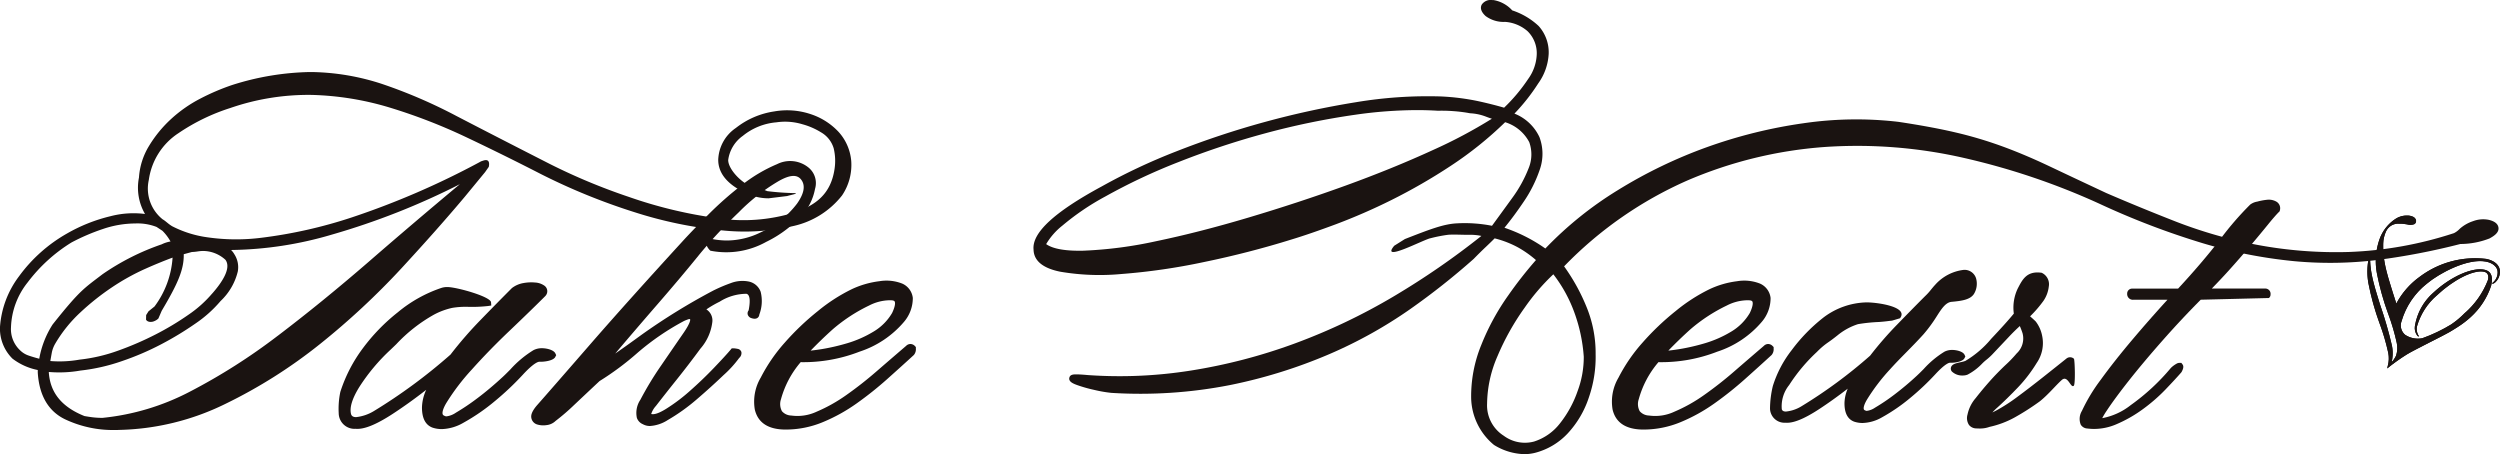
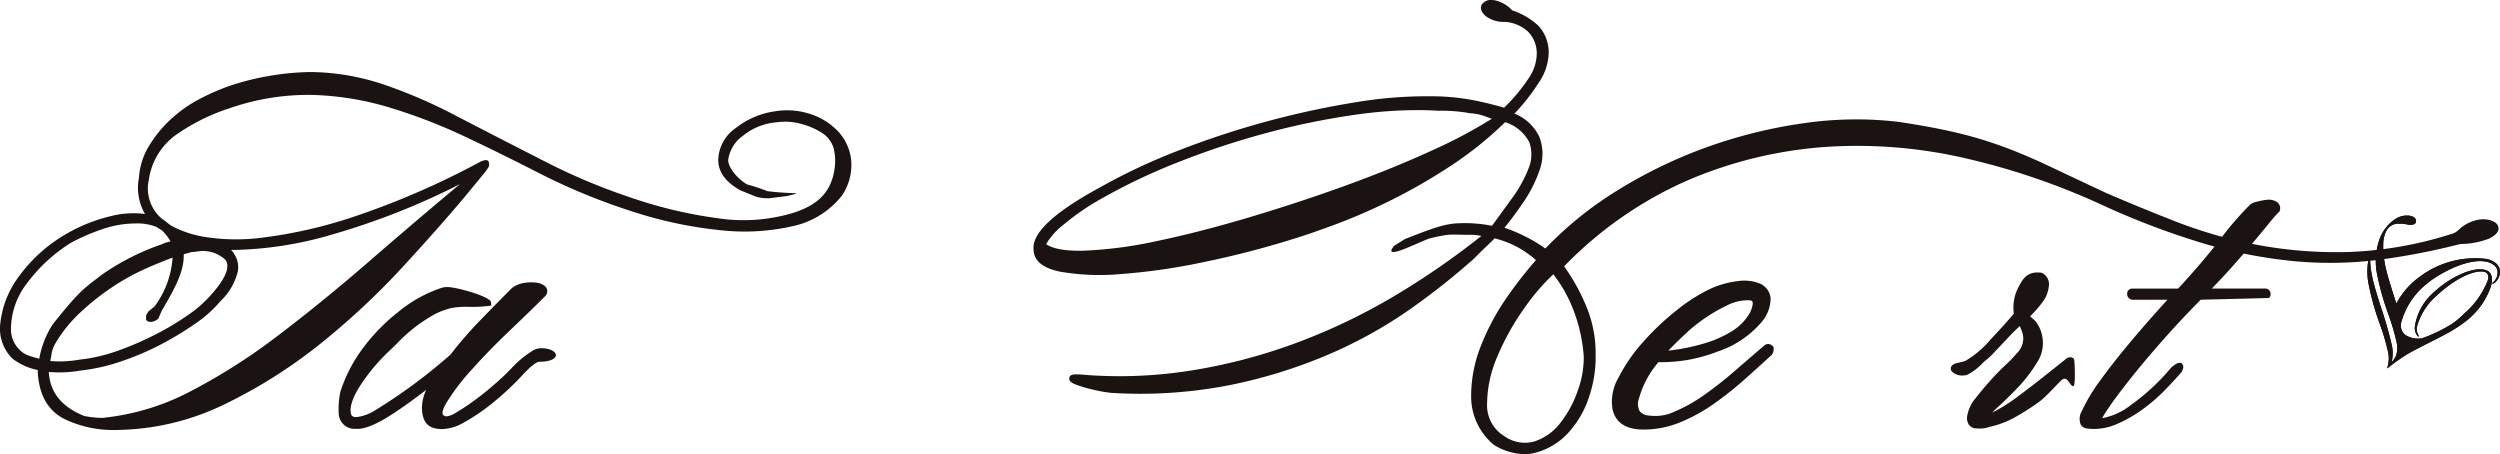
<svg xmlns="http://www.w3.org/2000/svg" width="295.031" height="53.585" viewBox="0 0 295.031 53.585">
  <defs>
    <clipPath id="clip-path">
      <path id="パス_24" data-name="パス 24" d="M489.1,408.178a2.383,2.383,0,0,0-1.491.413,4.782,4.782,0,0,0-1.854,2.383,7.764,7.764,0,0,0-.315,3.985,31.069,31.069,0,0,0,1.347,4.835,25.194,25.194,0,0,1,1,3.4,2.958,2.958,0,0,1-.075,1.507,2.9,2.9,0,0,1-.511.759l.071-.452a4.422,4.422,0,0,0-.048-1.469,47.357,47.357,0,0,0-1.387-4.8c-.486-1.521-.8-2.633-.953-3.379h0l0,0a11.2,11.2,0,0,1-.241-2.627c.006-.073.012-.146.019-.215a7.718,7.718,0,0,0-.22,3.632,30.968,30.968,0,0,0,1.332,4.784,25.09,25.09,0,0,1,1.01,3.443,3.387,3.387,0,0,1-.047,1.513v0c-.015.036-.044.187-.076.33v0A23.343,23.343,0,0,1,489,424.552c.708-.445,4.646-2.391,4.643-2.429.387-.178,1.347-.8,1.347-.8a11.062,11.062,0,0,0,1.522-1.162,8.7,8.7,0,0,0,2.408-3.68c.233-.918.121-1.685-.723-1.9-1.4-.353-3.988.749-6.066,2.677a6.645,6.645,0,0,0-2.2,3.959,1.5,1.5,0,0,0,.268,1.114c.06.084.153.147.185.1s-.017-.079-.075-.185a1.513,1.513,0,0,1-.135-.971,7.567,7.567,0,0,1,2.386-3.71c1.939-1.821,4.342-3.05,5.574-2.746.41.109.556.48.4,1.007a9.867,9.867,0,0,1-2.765,3.9,10.234,10.234,0,0,1-1.559,1.3,18.66,18.66,0,0,1-3.406,1.626,2.72,2.72,0,0,1-2.04-.413,1.448,1.448,0,0,1-.4-1.617,8.749,8.749,0,0,1,2.986-4.412c1.48-1.237,4.788-3.012,6.954-2.6.779.138,1.411.628,1.39,1.275a1.553,1.553,0,0,1-.4,1.044c-.179.2-.254.189-.239.266.039.081.255-.035.37-.147a1.7,1.7,0,0,0,.542-1.147c.052-.894-.695-1.425-1.619-1.611a10.888,10.888,0,0,0-7.86,2.119,9.23,9.23,0,0,0-2.749,3.151q-.169-.535-.366-1.141c-.485-1.513-.8-2.621-.946-3.347a11,11,0,0,1-.235-2.557,3.73,3.73,0,0,1,.351-1.512,1.633,1.633,0,0,1,.573-.631,1.657,1.657,0,0,1,.725-.238,5.138,5.138,0,0,1,1.194.087h0l0,0a1.276,1.276,0,0,0,.835-.036.41.41,0,0,0,.19-.276.451.451,0,0,0-.064-.346.694.694,0,0,0-.308-.259l-.041-.015a1.684,1.684,0,0,0-.56-.119" transform="translate(-484.324 -408.171)" fill="#1a1311" />
    </clipPath>
  </defs>
  <g id="footer_logo" transform="translate(-244 -12589)">
-     <path id="パス_14" data-name="パス 14" d="M415.291,417.655a1.423,1.423,0,0,0-1.447-.992,5.343,5.343,0,0,0-3.4,1.787c-.113.116-.276.313-.452.526a6.71,6.71,0,0,1-.727.8q-1.512,1.515-3.293,3.349a42.014,42.014,0,0,0-3.183,3.666,57.127,57.127,0,0,1-8.089,5.962,4.353,4.353,0,0,1-1.842.63c-.325,0-.436-.119-.491-.27a4,4,0,0,1,.87-2.86,20.294,20.294,0,0,1,3.277-3.91,8.732,8.732,0,0,1,1.276-1.093c.22-.152.517-.355,1.144-.854a7.339,7.339,0,0,1,2.428-1.328,20.143,20.143,0,0,1,2.476-.255c.776-.054,1.035-.109,1.541-.16l.937-.278c1.064-1.368-2.71-1.874-3.889-1.874l-.088,0a8.715,8.715,0,0,0-5.115,1.832,20.137,20.137,0,0,0-3.688,3.8,13.306,13.306,0,0,0-2.226,4.237,11.838,11.838,0,0,0-.333,2.656A1.708,1.708,0,0,0,392.8,434.7c.887.081,2.172-.43,3.926-1.572,1.122-.734,2.268-1.552,3.421-2.446a4.571,4.571,0,0,0-.382,1.729c0,1.153.379,1.879,1.14,2.164a3.144,3.144,0,0,0,.994.158,4.862,4.862,0,0,0,2.3-.672,21.169,21.169,0,0,0,3.353-2.309,30.357,30.357,0,0,0,2.9-2.733c1.244-1.353,1.687-1.393,1.739-1.393l.14,0c.5,0,1.334-.131,1.568-.494l.129-.243-.092-.2c-.18-.4-.959-.577-1.454-.577a1.965,1.965,0,0,0-.915.205,11.148,11.148,0,0,0-2.461,2.053c-.275.277-.54.543-.791.775a34.649,34.649,0,0,1-2.665,2.24,23.557,23.557,0,0,1-2.277,1.537,2.21,2.21,0,0,1-.981.381.3.3,0,0,1-.143-.037c-.168-.056-.194-.127-.2-.154-.028-.073-.082-.372.372-1.143a23.151,23.151,0,0,1,2.7-3.548c.62-.69,1.263-1.346,1.945-2.038.646-.656,1.313-1.335,1.987-2.076a16.214,16.214,0,0,0,1.087-1.395c.754-1.047,1.337-2.393,2.261-2.477,1.171-.106,2.189-.242,2.636-.922A2.314,2.314,0,0,0,415.291,417.655Z" transform="translate(61.907 12204.185)" fill="#1a1311" />
    <path id="パス_15" data-name="パス 15" d="M433.756,427.246l-.108-.078a.68.68,0,0,0-.762.048q-1.1.881-2.692,2.143c-1.11.88-2.114,1.65-3.069,2.356a20.531,20.531,0,0,1-2.585,1.671c-.162.085-.3.149-.408.2a7.642,7.642,0,0,1,.593-.582c.742-.668,1.544-1.453,2.386-2.331a16.972,16.972,0,0,0,2.252-2.927,4.119,4.119,0,0,0,.649-3.177,4.02,4.02,0,0,0-.764-1.718c-.163-.164-.382-.363-.665-.606a13.984,13.984,0,0,0,1.586-1.838,3.721,3.721,0,0,0,.622-1.683,1.483,1.483,0,0,0-.844-1.621c-1.774-.254-2.282.824-2.837,1.892a5.242,5.242,0,0,0-.446,2.927c-.583.715-1.481,1.714-2.67,2.973a11.813,11.813,0,0,1-3.044,2.608,3.44,3.44,0,0,1-.557.152c-.578.129-1.036.232-1.147.618a.527.527,0,0,0,.1.474,1.749,1.749,0,0,0,1.285.48,1.576,1.576,0,0,0,.57-.1,6.669,6.669,0,0,0,1.741-1.322,5.545,5.545,0,0,1,.511-.455,6.784,6.784,0,0,0,.747-.692l1.816-1.924c.479-.511.934-.96,1.356-1.342a8.654,8.654,0,0,1,.326.862,2.4,2.4,0,0,1-.7,2.368,14.371,14.371,0,0,1-1.337,1.387c-.631.6-1.25,1.231-1.839,1.894s-1.153,1.34-1.667,2a4.285,4.285,0,0,0-.955,1.93,1.468,1.468,0,0,0,.174,1.229,1.108,1.108,0,0,0,.857.409c.125.007.244.011.359.011a3.3,3.3,0,0,0,1.211-.193,10.965,10.965,0,0,0,2.939-1.1,29.065,29.065,0,0,0,3.006-1.925c.995-.8,1.813-1.814,2.567-2.5.717-.649,1.055.972,1.41.683C433.956,430.4,433.861,427.35,433.756,427.246Z" transform="translate(54.992 12204.087)" fill="#1a1311" />
    <path id="パス_16" data-name="パス 16" d="M214.845,396.246a5.829,5.829,0,0,0-1.491-3.429,7.844,7.844,0,0,0-3.3-2.1,8.736,8.736,0,0,0-4.292-.319,9.579,9.579,0,0,0-4.529,1.95,4.73,4.73,0,0,0-2.084,3.757c0,1.439.882,2.654,2.636,3.617l1.886.761a5.983,5.983,0,0,0,1.427.169l2.184-.268c.406-.125,1.273-.276.968-.344a31.1,31.1,0,0,1-3.3-.233,24.22,24.22,0,0,0-2.415-.806l.374.2c-1.245-.573-2.584-2.073-2.584-3.065a4.166,4.166,0,0,1,1.723-2.85,7.209,7.209,0,0,1,3.958-1.6,7.043,7.043,0,0,1,3.079.227,8.247,8.247,0,0,1,2.189.949,3.225,3.225,0,0,1,1.5,1.887,6.36,6.36,0,0,1,.1,2.457c-.443,2.964-2.245,4.3-4.818,5.148a20.356,20.356,0,0,1-8.984.646,53.111,53.111,0,0,1-10.47-2.513,71.337,71.337,0,0,1-9.352-3.9q-6.389-3.257-11.028-5.666a59.881,59.881,0,0,0-8.742-3.763,27.856,27.856,0,0,0-8.258-1.407H150.9a32.014,32.014,0,0,0-9.112,1.529,26.569,26.569,0,0,0-3.735,1.593,15.837,15.837,0,0,0-3.464,2.412,14.54,14.54,0,0,0-2.6,3.163,8.153,8.153,0,0,0-1.2,3.753,6.177,6.177,0,0,0,.713,4.3,10.745,10.745,0,0,0-4.087.267,19.31,19.31,0,0,0-5.113,2.035,17.971,17.971,0,0,0-5.672,5.058,11.2,11.2,0,0,0-2.245,6.022,4.987,4.987,0,0,0,1.478,3.691,7.2,7.2,0,0,0,2.983,1.341v.3c.169,2.72,1.26,4.58,3.244,5.527a13.241,13.241,0,0,0,5.762,1.254c.191,0,.383,0,.57-.011a29.809,29.809,0,0,0,12.526-3.054,59.375,59.375,0,0,0,11.229-7.1,88.147,88.147,0,0,0,9.569-8.9c2.872-3.111,5.391-5.956,7.482-8.446l2.406-2.922.439-.625c-.005-.023.288-1.08-.7-.718a1.392,1.392,0,0,0-.392.168,95.424,95.424,0,0,1-15.074,6.517,55.492,55.492,0,0,1-10.649,2.4,23.733,23.733,0,0,1-6.811-.115,12.883,12.883,0,0,1-3.621-1.181c-.477-.228-.893-.69-1.233-.869a4.646,4.646,0,0,1-1.641-4.663,7.875,7.875,0,0,1,3.5-5.514,23.582,23.582,0,0,1,6.112-2.967,28.2,28.2,0,0,1,9.627-1.546,34.784,34.784,0,0,1,9.176,1.489,65.7,65.7,0,0,1,8.987,3.475c2.943,1.394,5.941,2.874,8.914,4.4a73.608,73.608,0,0,0,11.032,4.486,49.578,49.578,0,0,0,10.211,2.127,25.622,25.622,0,0,0,8.454-.494,10.075,10.075,0,0,0,5.792-3.614A6.429,6.429,0,0,0,214.845,396.246Zm-80.331,9.5a3.794,3.794,0,0,0-1.037.335,28.5,28.5,0,0,0-6.98,3.524c-2.208,1.692-2.652,1.857-5.9,5.94a11.013,11.013,0,0,0-1.576,4.039c-.449-.119-.853-.239-1.2-.357a2.636,2.636,0,0,1-1.063-.64,3.428,3.428,0,0,1-1.072-2.711,8.946,8.946,0,0,1,1.97-5.305,18.886,18.886,0,0,1,5.169-4.707,24.376,24.376,0,0,1,3.735-1.6,11.978,11.978,0,0,1,3.79-.643,6.181,6.181,0,0,1,2.517.41l.693.456A5.719,5.719,0,0,1,134.514,405.749Zm12.648,11.133a70.451,70.451,0,0,1-10.368,6.592,28.305,28.305,0,0,1-10.3,3.091,9.763,9.763,0,0,1-1.1-.058c-.35-.039-.721-.1-1.038-.155-2.681-1.071-4.056-2.769-4.207-5.17v-.033a14.414,14.414,0,0,0,3.736-.167,22.233,22.233,0,0,0,4.851-1.1,32.438,32.438,0,0,0,4.7-2.013,37.372,37.372,0,0,0,4.022-2.439,14.68,14.68,0,0,0,2.965-2.655,7.1,7.1,0,0,0,2.029-3.484,2.818,2.818,0,0,0-.415-2.049,2.272,2.272,0,0,0-.378-.488,43.548,43.548,0,0,0,11.885-1.813,85.048,85.048,0,0,0,15.12-5.957c-3.7,3.089-7.328,6.175-10.786,9.179C154.233,411.315,150.629,414.25,147.162,416.882Zm-7.725-5a13.924,13.924,0,0,1-2.812,2.515,33.294,33.294,0,0,1-3.872,2.323,36.915,36.915,0,0,1-4.412,1.908,19.564,19.564,0,0,1-4.571,1.066,13.489,13.489,0,0,1-3.442.165c.057-.329.113-.649.17-.961a3.37,3.37,0,0,1,.433-1.131,16.263,16.263,0,0,1,2.942-3.646,29.523,29.523,0,0,1,3.747-2.974,26.418,26.418,0,0,1,3.977-2.2c1.125-.5,2.184-.931,3.158-1.294a10.809,10.809,0,0,1-2.131,5.768l-.709.57-.279.443-.013.545c.215.353.735.278.925.19a1.466,1.466,0,0,0,.532-.33l.393-.912c1.943-3.268,2.634-4.9,2.6-6.675l.961-.261a5.425,5.425,0,0,0,.663-.063,5.19,5.19,0,0,1,.563-.058,3.926,3.926,0,0,1,2.733,1.043C141.727,408.9,140.557,410.61,139.437,411.885Z" transform="translate(129.611 12211.751)" fill="#1a1311" />
-     <path id="パス_17" data-name="パス 17" d="M230.074,400.391a3.43,3.43,0,0,0-3.665-.362,17.987,17.987,0,0,0-4.072,2.4,40.371,40.371,0,0,0-4.019,3.532c-1.319,1.319-2.348,2.388-3.147,3.268-4.356,4.76-8.029,8.859-10.918,12.185q-4.4,5.063-6.214,7.119c-.492.591-.692,1.04-.631,1.415a.98.98,0,0,0,.691.8,2.468,2.468,0,0,0,1.078.08,1.811,1.811,0,0,0,1.1-.5,25.191,25.191,0,0,0,2.206-1.9q1.2-1.133,2.978-2.8a33.376,33.376,0,0,0,4.48-3.334,29.98,29.98,0,0,1,5.463-3.744,4.589,4.589,0,0,1,.55-.219c.075-.023.092-.058.206.024,0,.012.082.332-.786,1.59q-1.165,1.688-2.553,3.713l-.1.146a38.21,38.21,0,0,0-2.437,4.022,2.8,2.8,0,0,0-.418,2.143,1.268,1.268,0,0,0,.7.745,1.69,1.69,0,0,0,.858.214,4.371,4.371,0,0,0,2.077-.695,22.637,22.637,0,0,0,3.439-2.456c1.14-.978,2.2-1.939,3.151-2.849a13.064,13.064,0,0,0,1.85-2.029.75.75,0,0,0,.26-.7.547.547,0,0,0-.443-.373,3.032,3.032,0,0,0-.5-.066h-.189l-.122.146c-.394.47-1.057,1.194-1.971,2.149s-1.88,1.879-2.869,2.75a20.685,20.685,0,0,1-2.836,2.128c-1.005.612-1.446.642-1.714.581a2.613,2.613,0,0,1,.558-.952q1.021-1.321,2.467-3.129c.954-1.193,1.89-2.413,2.783-3.631a5.808,5.808,0,0,0,1.405-3.132,1.542,1.542,0,0,0-.7-1.5c.017-.013.032-.024.049-.035a12.243,12.243,0,0,1,1.516-.875,5.961,5.961,0,0,1,3.161-.933c.532.125.4,1.235.261,1.955a.564.564,0,0,0-.112.48.644.644,0,0,0,.48.449c.516.173.854-.046.893-.437a4.494,4.494,0,0,0,.157-2.686,1.9,1.9,0,0,0-1.439-1.214,3.845,3.845,0,0,0-2.089.193,18.442,18.442,0,0,0-2.046.87,74.121,74.121,0,0,0-8.547,5.275q-1.7,1.242-3.044,2.171c1.608-1.9,3.279-3.846,4.975-5.8,1.819-2.095,3.445-4.025,4.833-5.737q.477-.59,1-1.189a.214.214,0,0,1,.011.026,1.665,1.665,0,0,0,.326.475l.086.083.119.023a9.654,9.654,0,0,0,6.474-1.066,13.792,13.792,0,0,0,4.656-3.67,6.455,6.455,0,0,0,1.1-2.574A2.366,2.366,0,0,0,230.074,400.391ZM221.9,405.7a22.766,22.766,0,0,1,4.51-3.562c1.39-.833,2.326-.963,2.846-.283s.366,1.621-.492,2.837a10.982,10.982,0,0,1-4.248,3.366,9.11,9.11,0,0,1-4.022.98,9.312,9.312,0,0,1-1.69-.164C219.747,407.828,220.784,406.766,221.9,405.7Z" transform="translate(109.292 12208.344)" fill="#1a1311" />
-     <path id="パス_18" data-name="パス 18" d="M251.2,426.062a.735.735,0,0,0-.526-.236.71.71,0,0,0-.505.215q-1.69,1.449-3.5,3.016a44.289,44.289,0,0,1-3.583,2.808,18.594,18.594,0,0,1-3.481,1.948,5.347,5.347,0,0,1-2.994.454,1.5,1.5,0,0,1-1.1-.511,1.775,1.775,0,0,1-.116-1.409,11.289,11.289,0,0,1,2.326-4.379,18.3,18.3,0,0,0,6.946-1.239,11.6,11.6,0,0,0,5.253-3.523,4.325,4.325,0,0,0,1.034-2.812,2.1,2.1,0,0,0-1.256-1.7,5.043,5.043,0,0,0-2.689-.278,10.7,10.7,0,0,0-3.26.941,20.351,20.351,0,0,0-4,2.583,30.873,30.873,0,0,0-3.91,3.726,19.617,19.617,0,0,0-2.831,4.125,5.564,5.564,0,0,0-.7,3.769c.369,1.568,1.6,2.362,3.65,2.362a11.426,11.426,0,0,0,4.373-.874,20.1,20.1,0,0,0,4-2.215,41,41,0,0,0,3.593-2.862c1.125-1.005,2.174-1.95,3.152-2.848a1.047,1.047,0,0,0,.238-.77v-.168Zm-11.019.371q-.717.113-1.285.173c.878-.906,1.765-1.76,2.644-2.546a19.489,19.489,0,0,1,4.25-2.773,5.49,5.49,0,0,1,2.442-.625c.066,0,.13,0,.193.005.141.006.322.035.384.137.046.076.157.4-.3,1.363a6.2,6.2,0,0,1-2.209,2.207,13.226,13.226,0,0,1-3.04,1.346A24.7,24.7,0,0,1,240.186,426.433Z" transform="translate(100.769 12203.771)" fill="#1a1311" />
    <path id="パス_19" data-name="パス 19" d="M448.771,401.342c-.067-.435-.445-.736-1.122-.9a3.356,3.356,0,0,0-1.874.15,4.459,4.459,0,0,0-1.571.9,2.451,2.451,0,0,1-.683.514,44.945,44.945,0,0,1-12.391,2.223,50.69,50.69,0,0,1-10.888-.851,54.517,54.517,0,0,1-9.5-2.717c-2.9-1.136-5.687-2.279-8.26-3.391q-3.946-1.848-6.779-3.192c-1.9-.9-3.753-1.68-5.49-2.315a48.09,48.09,0,0,0-5.487-1.634c-1.878-.443-4.156-.865-6.777-1.258a42.949,42.949,0,0,0-11.206.168,57.535,57.535,0,0,0-11.369,2.815,56.166,56.166,0,0,0-10.562,5.1,42.8,42.8,0,0,0-8.52,6.866,18.29,18.29,0,0,0-2.356-1.415,19,19,0,0,0-2.468-1.035c.726-.887,1.467-1.887,2.21-2.984a15.671,15.671,0,0,0,1.961-3.889,5.614,5.614,0,0,0-.041-3.818,5.456,5.456,0,0,0-2.954-2.779,23.082,23.082,0,0,0,2.81-3.566,6.539,6.539,0,0,0,1.233-3.509,4.647,4.647,0,0,0-1.186-3.263,8.408,8.408,0,0,0-3.118-1.844,3.837,3.837,0,0,0-2.229-1.218l-.134,0a1.278,1.278,0,0,0-1.227.526c-.159.284-.211.752.447,1.359a3.551,3.551,0,0,0,2.3.69,4.513,4.513,0,0,1,2.647,1.094,3.638,3.638,0,0,1,1.088,2.788,5.276,5.276,0,0,1-1.014,2.86,20.1,20.1,0,0,1-2.837,3.385c-.955-.278-2-.541-3.121-.785a27.632,27.632,0,0,0-4.285-.541,51.438,51.438,0,0,0-10.068.678,102.78,102.78,0,0,0-21.259,5.823,70.644,70.644,0,0,0-8.749,4.115c-5.611,3.031-8.243,5.48-8.048,7.455.03,1.313,1.084,2.189,3.128,2.607a27.64,27.64,0,0,0,7.218.277,73.681,73.681,0,0,0,9.726-1.406c3.543-.729,7.052-1.634,10.426-2.686,1.406-.425,3.149-1.026,5.184-1.783a69.7,69.7,0,0,0,6.525-2.844,66.882,66.882,0,0,0,7-4.029,43.044,43.044,0,0,0,6.446-5.169,4.812,4.812,0,0,1,2.844,2.354,4.267,4.267,0,0,1-.07,3.073,15.357,15.357,0,0,1-1.964,3.552q-1.268,1.75-2.362,3.246a16.605,16.605,0,0,0-4.107-.289c-1.6.071-3.241.712-6.17,1.853l-1.257.789c-1.715,2.049,3.54-.772,4.3-.89a17.175,17.175,0,0,1,2.093-.406c.7-.044,1.445.006,2.143.006l.471,0a6.342,6.342,0,0,1,1.277.134,92.137,92.137,0,0,1-10.292,7.1,70.992,70.992,0,0,1-11.756,5.6,64.75,64.75,0,0,1-12.252,3.189,53.505,53.505,0,0,1-12.143.531c-.6-.054-1.041-.082-1.347-.082s-.715,0-.825.351c-.171.521.508.767.958.928a16.6,16.6,0,0,0,1.961.552,15.82,15.82,0,0,0,2.028.352,54.875,54.875,0,0,0,13.988-.92,59.718,59.718,0,0,0,11.749-3.658,53.4,53.4,0,0,0,9.55-5.321,83.9,83.9,0,0,0,7.47-5.91q.774-.791,1.456-1.435c.386-.366.725-.693,1.019-.99a11.761,11.761,0,0,1,2.806,1.094,12.716,12.716,0,0,1,2.069,1.466,48.3,48.3,0,0,0-3.251,4.145,27.894,27.894,0,0,0-3.212,5.9,15.951,15.951,0,0,0-1.184,6.263,7.381,7.381,0,0,0,2.661,5.484l.066.047a7.14,7.14,0,0,0,3.541,1.067,5.157,5.157,0,0,0,1.285-.161,8.012,8.012,0,0,0,3.843-2.29,11.5,11.5,0,0,0,2.493-4.238,14.587,14.587,0,0,0,.8-5.1,14.362,14.362,0,0,0-1.111-5.675,22.978,22.978,0,0,0-2.61-4.7,46.093,46.093,0,0,1,14.536-10.129,50.191,50.191,0,0,1,16.181-3.954,56.565,56.565,0,0,1,16.519,1.3,82.671,82.671,0,0,1,15.907,5.379,92.3,92.3,0,0,0,12.27,4.688,56.768,56.768,0,0,0,10.682,2.1,45.748,45.748,0,0,0,9.888-.137,80.5,80.5,0,0,0,9.785-1.884,9.548,9.548,0,0,0,3.446-.656C448.218,402.358,448.863,401.952,448.771,401.342ZM334.959,426.6a4.182,4.182,0,0,1-3.577-.684,4.246,4.246,0,0,1-1.965-3.794,14.373,14.373,0,0,1,1.231-5.605,29.456,29.456,0,0,1,3.218-5.735,24.98,24.98,0,0,1,3.369-3.919,16.566,16.566,0,0,1,2.491,4.537,18.985,18.985,0,0,1,1.1,5.194,11.466,11.466,0,0,1-.727,4.053,12.907,12.907,0,0,1-2.091,3.821A6.274,6.274,0,0,1,334.959,426.6Zm-11.321-39.038c.59-.014,1.21,0,1.862.051a17.445,17.445,0,0,1,1.91.247,5.952,5.952,0,0,1,1.788.365c.26.1.523.2.785.279a57.908,57.908,0,0,1-6.946,3.691c-3.159,1.452-6.649,2.872-10.371,4.22s-7.566,2.61-11.443,3.764-7.542,2.091-10.855,2.778a49.218,49.218,0,0,1-8.6,1.121c-2.112.048-3.588-.211-4.386-.776a7.874,7.874,0,0,1,1.925-2.193,29.636,29.636,0,0,1,5.052-3.426,69.636,69.636,0,0,1,8.655-4.07,95.983,95.983,0,0,1,10.23-3.39,88.629,88.629,0,0,1,10.6-2.187,52.263,52.263,0,0,1,7.287-.549C321.97,387.487,322.8,387.512,323.637,387.564Z" transform="translate(90.078 12214.507)" fill="#1a1311" />
    <path id="パス_20" data-name="パス 20" d="M385.227,426.062a.739.739,0,0,0-.526-.236.705.705,0,0,0-.5.215q-1.692,1.449-3.5,3.016a44.2,44.2,0,0,1-3.583,2.808,18.505,18.505,0,0,1-3.48,1.948,5.308,5.308,0,0,1-2.992.454,1.5,1.5,0,0,1-1.1-.511,1.775,1.775,0,0,1-.116-1.409,11.309,11.309,0,0,1,2.326-4.379,18.207,18.207,0,0,0,6.945-1.239,11.614,11.614,0,0,0,5.254-3.523,4.312,4.312,0,0,0,1.034-2.812,2.1,2.1,0,0,0-1.256-1.7,5.044,5.044,0,0,0-2.689-.278,10.708,10.708,0,0,0-3.26.941,20.325,20.325,0,0,0-4,2.583,30.836,30.836,0,0,0-3.91,3.726,19.586,19.586,0,0,0-2.831,4.125,5.565,5.565,0,0,0-.7,3.769c.369,1.568,1.6,2.362,3.649,2.362a11.426,11.426,0,0,0,4.374-.874,20.18,20.18,0,0,0,4-2.215,40.816,40.816,0,0,0,3.593-2.862c1.126-1.005,2.173-1.95,3.151-2.848a1.054,1.054,0,0,0,.239-.77v-.168Zm-11.019.371q-.718.113-1.285.173c.878-.907,1.764-1.761,2.642-2.546a19.468,19.468,0,0,1,4.252-2.773,5.482,5.482,0,0,1,2.441-.625c.065,0,.13,0,.193.005.14.006.322.035.385.139.045.074.157.4-.3,1.362a6.213,6.213,0,0,1-2.21,2.207,13.272,13.272,0,0,1-3.041,1.346A24.517,24.517,0,0,1,374.209,426.433Z" transform="translate(67.962 12203.771)" fill="#1a1311" />
    <path id="パス_21" data-name="パス 21" d="M192.884,427.007c-.193-.427-1.041-.62-1.582-.62a2.123,2.123,0,0,0-1,.227,12.362,12.362,0,0,0-2.744,2.289c-.307.309-.6.606-.882.866-1.036.955-2.04,1.8-2.984,2.507a26.074,26.074,0,0,1-2.553,1.72,2.5,2.5,0,0,1-1.118.433.387.387,0,0,1-.177-.045c-.208-.069-.244-.164-.258-.2-.042-.11-.085-.461.419-1.32a25.891,25.891,0,0,1,3.026-3.973c1.365-1.526,2.878-3.078,4.5-4.617,1.686-1.608,3.049-2.93,4.167-4.047l.052-.063a.8.8,0,0,0-.147-1.146,2.108,2.108,0,0,0-1.116-.384,5.023,5.023,0,0,0-1.379.065,3.06,3.06,0,0,0-1.359.594q-1.69,1.692-3.681,3.743a46.55,46.55,0,0,0-3.559,4.1,63.938,63.938,0,0,1-9.057,6.675,5.1,5.1,0,0,1-2.082.708c-.414,0-.535-.175-.594-.335-.209-.764.12-1.853.978-3.235a22.7,22.7,0,0,1,3.673-4.383c.225-.213.451-.432.678-.651a18.407,18.407,0,0,1,4.468-3.5,8.338,8.338,0,0,1,2.145-.79,9.619,9.619,0,0,1,1.959-.118,17.259,17.259,0,0,0,2.255-.1l.384-.06-.026-.378c-.046-.675-4.074-1.8-5.142-1.8a2.269,2.269,0,0,0-.67.086,16,16,0,0,0-5.2,2.9,22.5,22.5,0,0,0-4.113,4.234,17.515,17.515,0,0,0-2.662,5.158,9.681,9.681,0,0,0-.19,2.52,1.866,1.866,0,0,0,2,1.83c.983.09,2.407-.482,4.358-1.752,1.3-.85,2.63-1.8,3.968-2.847a5.222,5.222,0,0,0-.5,2.086c0,1.267.412,2.063,1.242,2.374a3.493,3.493,0,0,0,1.1.174,5.37,5.37,0,0,0,2.541-.745,23.5,23.5,0,0,0,3.743-2.577A33.585,33.585,0,0,0,189,429.558c1.375-1.5,1.885-1.573,1.982-1.573h0l.153,0c.551,0,1.464-.14,1.715-.529l.128-.248Z" transform="translate(116.659 12203.707)" fill="#1a1311" />
    <path id="パス_22" data-name="パス 22" d="M462.546,405.91a1.805,1.805,0,0,0-1.1-.2,7.145,7.145,0,0,0-1.129.215,1.906,1.906,0,0,0-.825.345,36.046,36.046,0,0,0-3.543,4.1c-1.461,1.884-3.133,3.842-4.973,5.822h-5.4a.581.581,0,0,0-.608.607.671.671,0,0,0,.709.708h4.043c-1.412,1.548-2.771,3.092-4.047,4.6-1.476,1.743-2.762,3.371-3.821,4.836a20.521,20.521,0,0,0-2.221,3.674,1.819,1.819,0,0,0-.142,1.627.957.957,0,0,0,.77.455,6.493,6.493,0,0,0,.81.051,6.63,6.63,0,0,0,2.588-.535,15.7,15.7,0,0,0,3.121-1.766,20.185,20.185,0,0,0,2.689-2.328c.8-.834,1.415-1.5,1.887-2.041l.056-.085c.143-.282.268-.578.114-.828l-.163-.214h-.227a.672.672,0,0,0-.338.1,3.117,3.117,0,0,0-.665.494,25.261,25.261,0,0,1-4.736,4.389,7.715,7.715,0,0,1-3.371,1.544,8.36,8.36,0,0,1,.5-.837c.636-.967,1.532-2.185,2.664-3.619s2.482-3.037,3.988-4.745c1.461-1.655,2.965-3.261,4.474-4.777l8.039-.2a.5.5,0,0,0,.2-.412.625.625,0,0,0-.609-.708h-6.324c.764-.784,1.492-1.558,2.168-2.313q1.32-1.473,2.439-2.8t1.981-2.388c.554-.686,1-1.2,1.34-1.54l.08-.08.026-.108A.9.9,0,0,0,462.546,405.91Z" transform="translate(50.064 12206.869)" fill="#1a1311" />
    <g id="グループ_37" data-name="グループ 37" transform="translate(523.381 12614.434)">
      <path id="パス_23" data-name="パス 23" d="M489.1,408.178a2.383,2.383,0,0,0-1.491.413,4.782,4.782,0,0,0-1.854,2.383,7.764,7.764,0,0,0-.315,3.985,31.069,31.069,0,0,0,1.347,4.835,25.194,25.194,0,0,1,1,3.4,2.958,2.958,0,0,1-.075,1.507,2.9,2.9,0,0,1-.511.759l.071-.452a4.422,4.422,0,0,0-.048-1.469,47.357,47.357,0,0,0-1.387-4.8c-.486-1.521-.8-2.633-.953-3.379h0l0,0a11.2,11.2,0,0,1-.241-2.627c.006-.073.012-.146.019-.215a7.718,7.718,0,0,0-.22,3.632,30.968,30.968,0,0,0,1.332,4.784,25.09,25.09,0,0,1,1.01,3.443,3.387,3.387,0,0,1-.047,1.513v0c-.015.036-.044.187-.076.33v0A23.343,23.343,0,0,1,489,424.552c.708-.445,4.646-2.391,4.643-2.429.387-.178,1.347-.8,1.347-.8a11.062,11.062,0,0,0,1.522-1.162,8.7,8.7,0,0,0,2.408-3.68c.233-.918.121-1.685-.723-1.9-1.4-.353-3.988.749-6.066,2.677a6.645,6.645,0,0,0-2.2,3.959,1.5,1.5,0,0,0,.268,1.114c.06.084.153.147.185.1s-.017-.079-.075-.185a1.513,1.513,0,0,1-.135-.971,7.567,7.567,0,0,1,2.386-3.71c1.939-1.821,4.342-3.05,5.574-2.746.41.109.556.48.4,1.007a9.867,9.867,0,0,1-2.765,3.9,10.234,10.234,0,0,1-1.559,1.3,18.66,18.66,0,0,1-3.406,1.626,2.72,2.72,0,0,1-2.04-.413,1.448,1.448,0,0,1-.4-1.617,8.749,8.749,0,0,1,2.986-4.412c1.48-1.237,4.788-3.012,6.954-2.6.779.138,1.411.628,1.39,1.275a1.553,1.553,0,0,1-.4,1.044c-.179.2-.254.189-.239.266.039.081.255-.035.37-.147a1.7,1.7,0,0,0,.542-1.147c.052-.894-.695-1.425-1.619-1.611a10.888,10.888,0,0,0-7.86,2.119,9.23,9.23,0,0,0-2.749,3.151q-.169-.535-.366-1.141c-.485-1.513-.8-2.621-.946-3.347a11,11,0,0,1-.235-2.557,3.73,3.73,0,0,1,.351-1.512,1.633,1.633,0,0,1,.573-.631,1.657,1.657,0,0,1,.725-.238,5.138,5.138,0,0,1,1.194.087h0l0,0a1.276,1.276,0,0,0,.835-.036.41.41,0,0,0,.19-.276.451.451,0,0,0-.064-.346.694.694,0,0,0-.308-.259l-.041-.015a1.684,1.684,0,0,0-.56-.119" transform="translate(-484.324 -408.171)" fill="#1a1311" />
      <g id="グループ_36" data-name="グループ 36" transform="translate(0 0)" clip-path="url(#clip-path)">
        <rect id="長方形_12" data-name="長方形 12" width="17.691" height="15.227" transform="translate(-4.244 15.299) rotate(-67.357)" fill="#1a1311" />
      </g>
    </g>
  </g>
</svg>